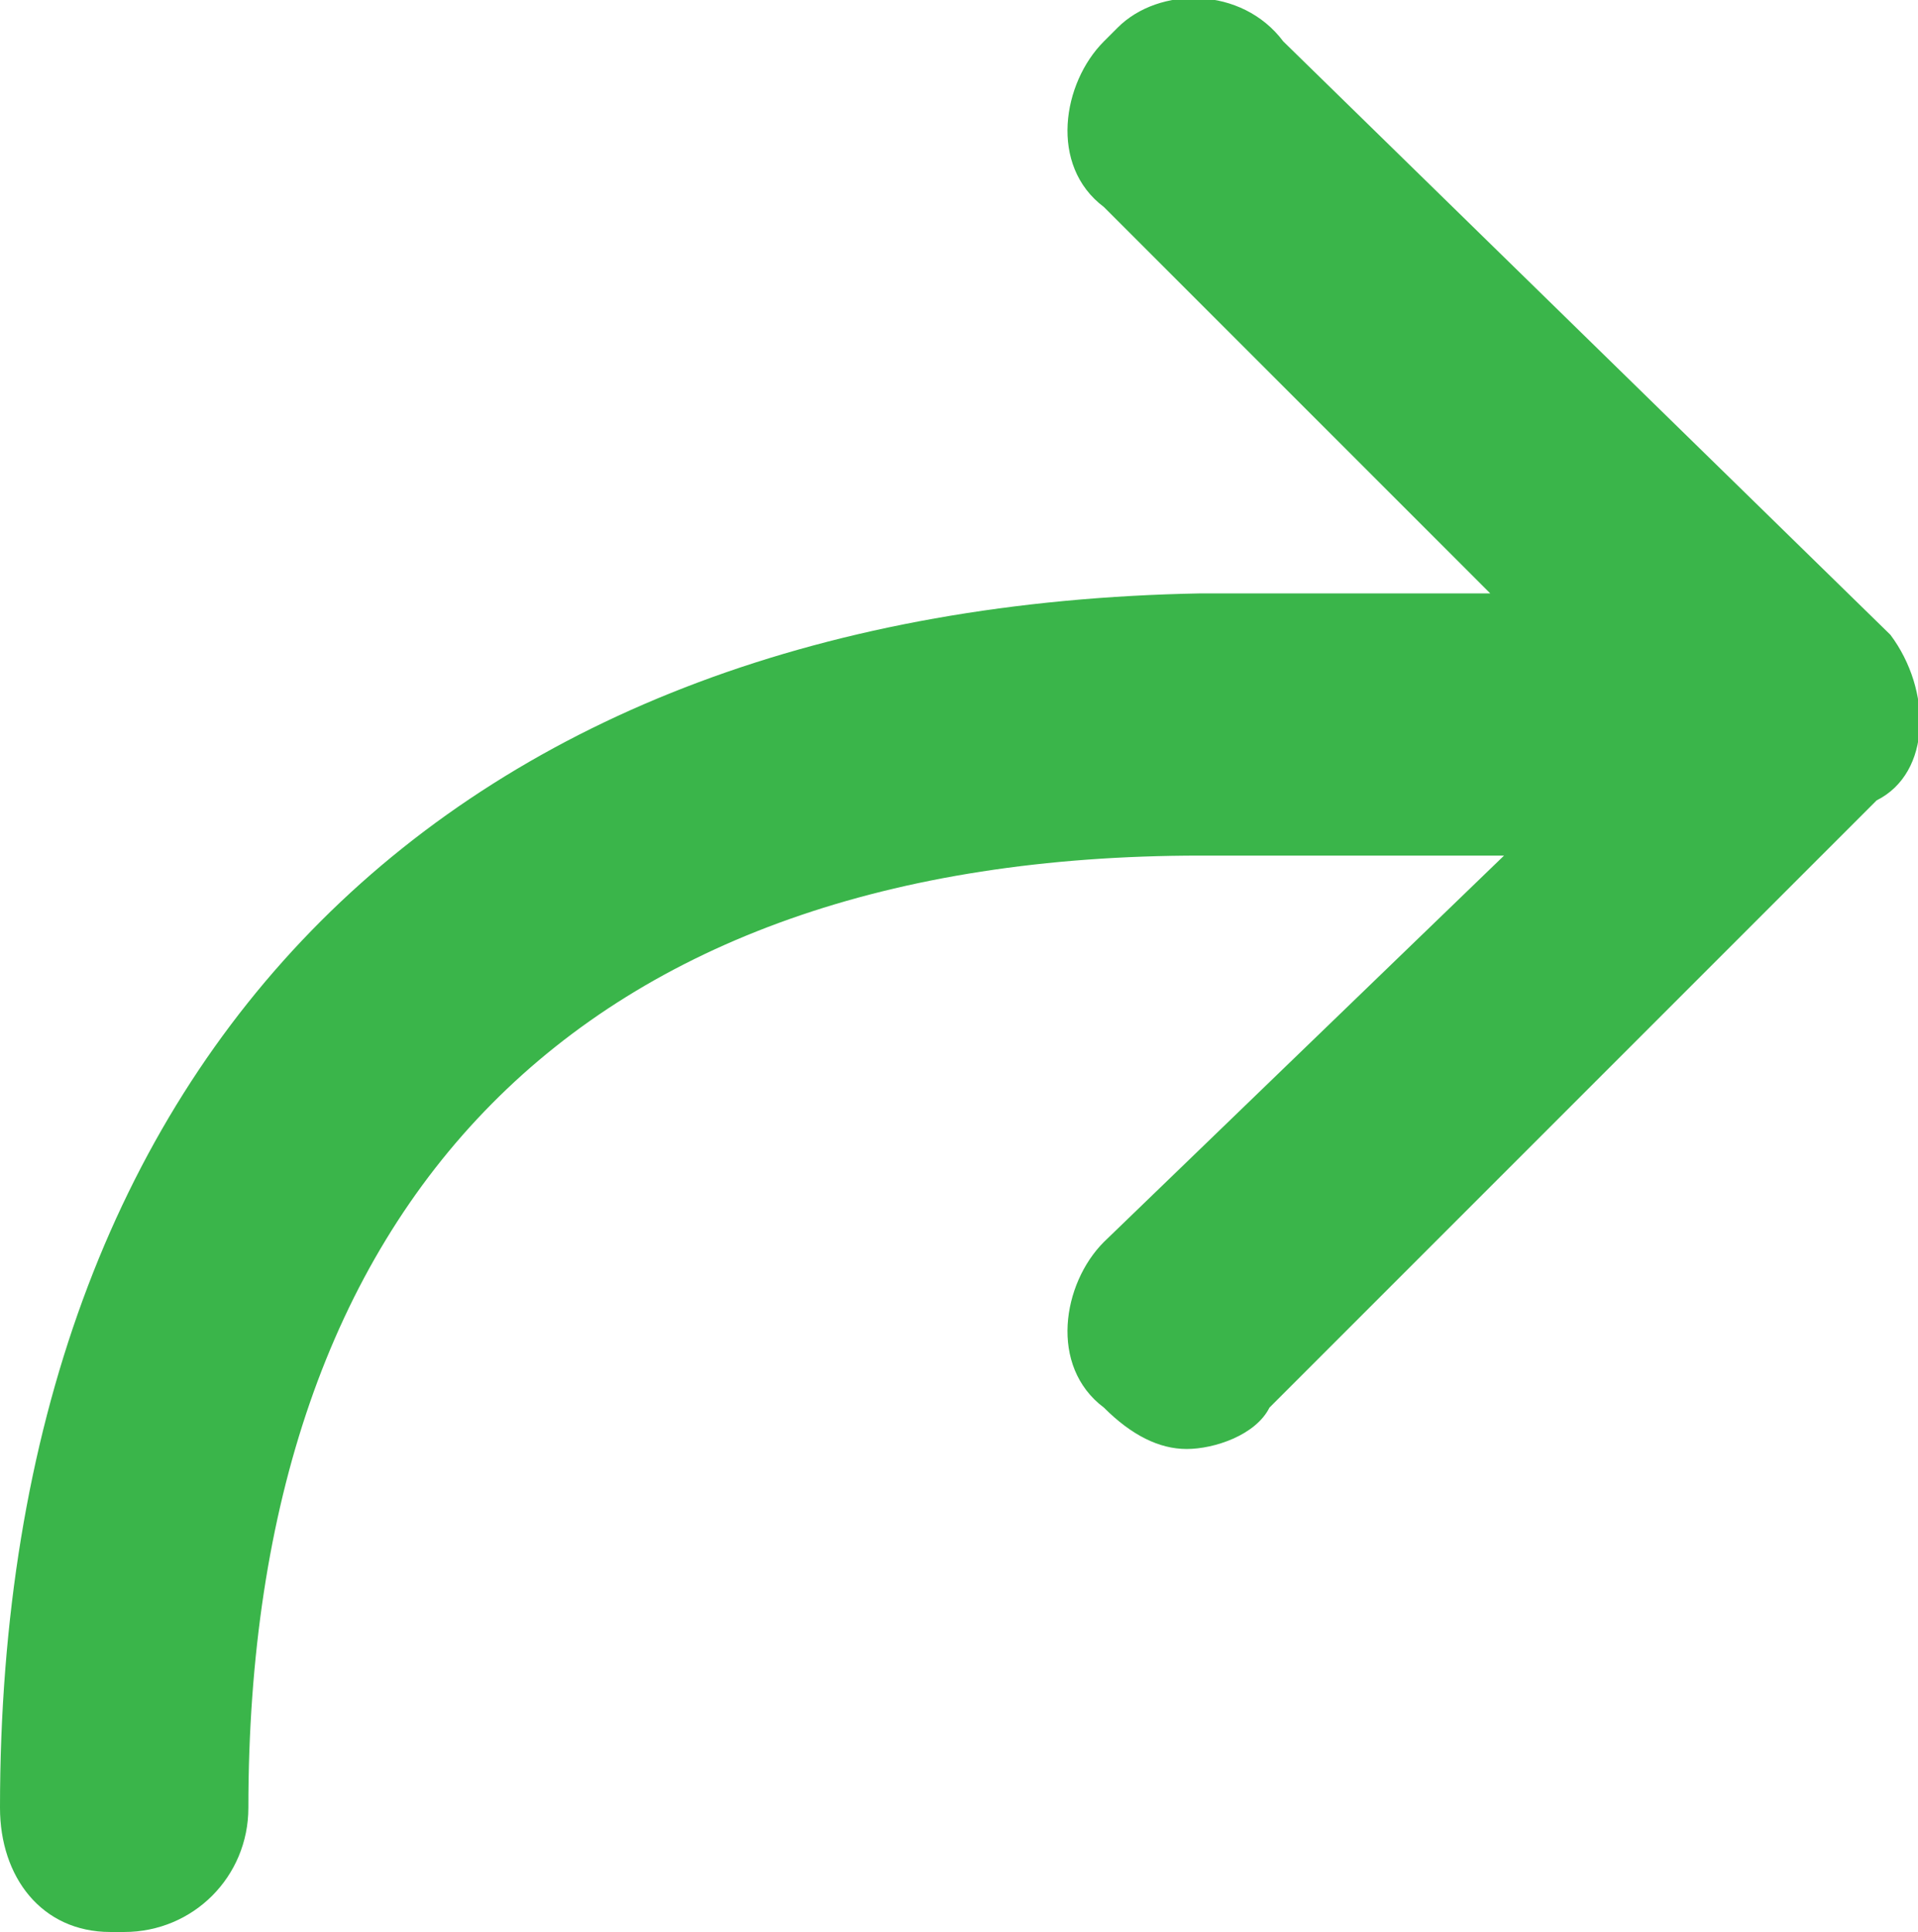
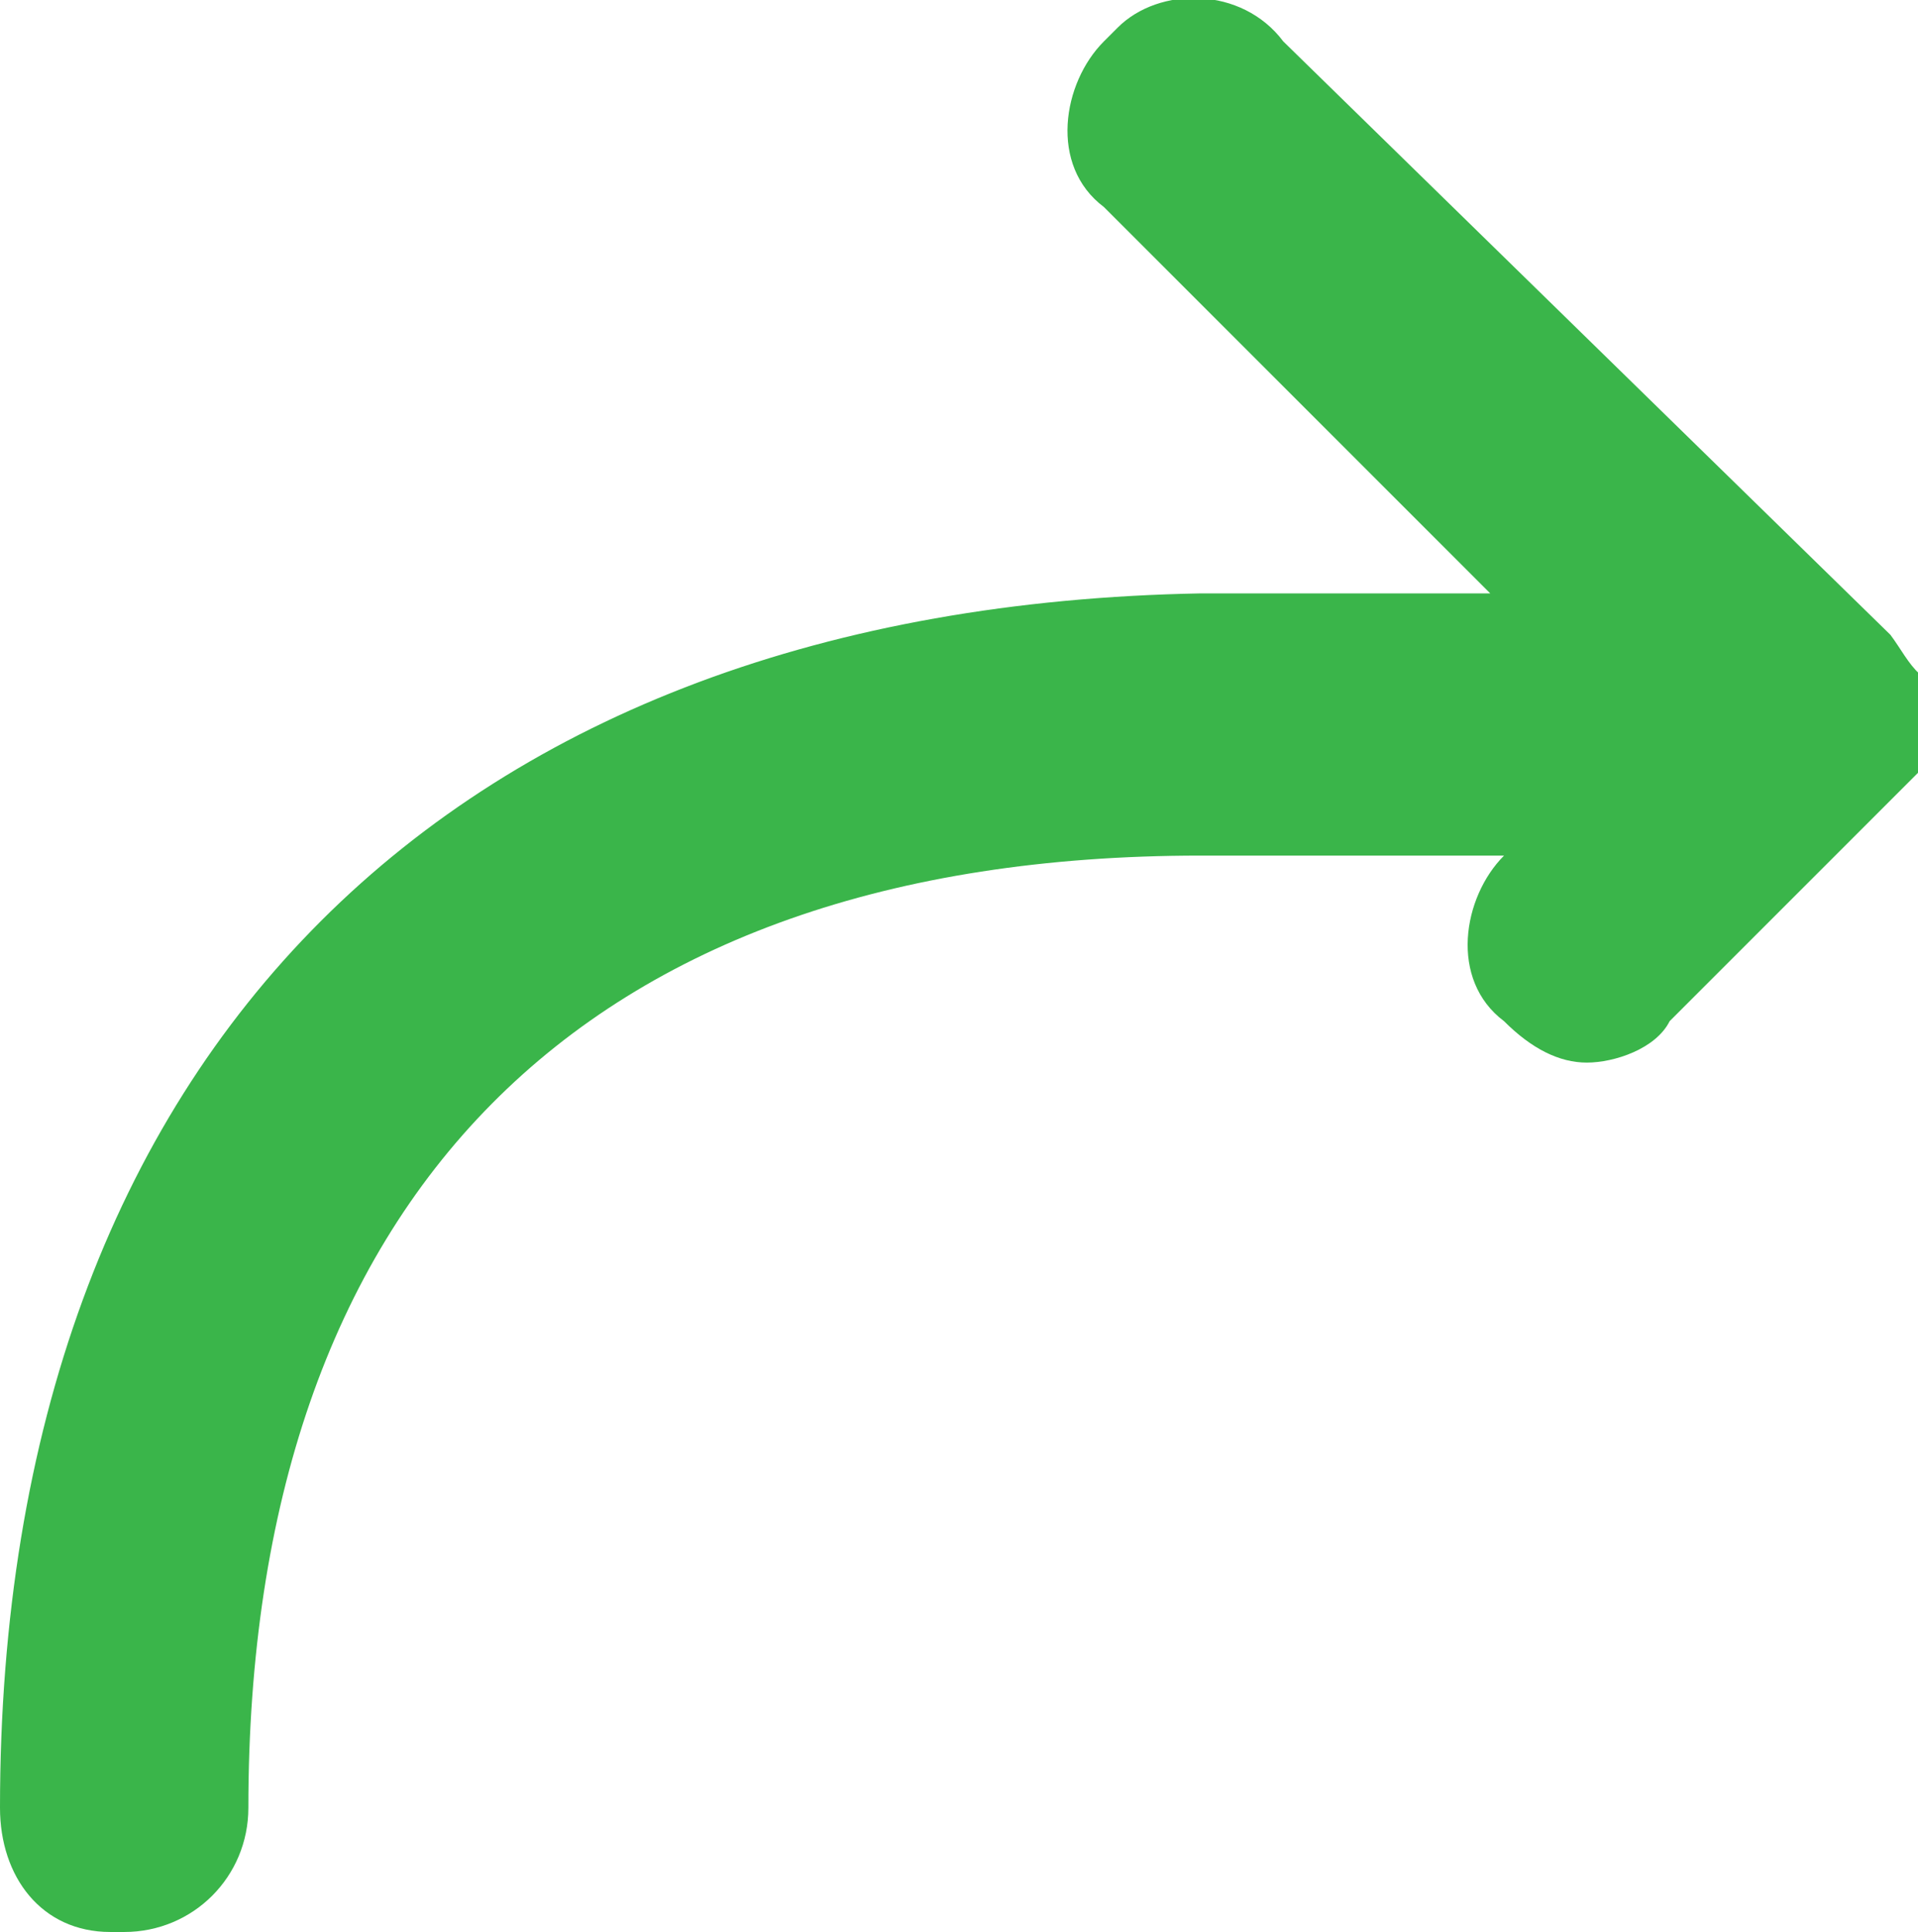
<svg xmlns="http://www.w3.org/2000/svg" version="1.1" id="Calque_1" x="0px" y="0px" viewBox="0 0 13.9 14" style="enable-background:new 0 0 13.9 14;" xml:space="preserve">
  <style type="text/css"> .st0{fill-rule:evenodd;clip-rule:evenodd;fill:#3AB54A;} </style>
  <g id="Calque_2_1_">
    <g id="Calque_1-2">
-       <path id="arrow" class="st0" d="M13.7,4.6L9.3,0.3C9-0.1,8.4-0.1,8.1,0.2c0,0,0,0-0.1,0.1C7.7,0.6,7.6,1.2,8,1.5c0,0,0,0,0,0 l2.8,2.8H8.7C3.3,4.4,0,7.6,0,13.1C0,13.6,0.3,14,0.8,14c0,0,0,0,0.1,0c0.5,0,0.9-0.4,0.9-0.9c0-4.4,2.4-6.9,6.9-6.9h2.2L8,9 c-0.3,0.3-0.4,0.9,0,1.2c0,0,0,0,0,0c0.2,0.2,0.4,0.3,0.6,0.3c0.2,0,0.5-0.1,0.6-0.3l4.4-4.4C14,5.6,14,5,13.7,4.6 C13.7,4.7,13.7,4.7,13.7,4.6" />
+       <path id="arrow" class="st0" d="M13.7,4.6L9.3,0.3C9-0.1,8.4-0.1,8.1,0.2c0,0,0,0-0.1,0.1C7.7,0.6,7.6,1.2,8,1.5c0,0,0,0,0,0 l2.8,2.8H8.7C3.3,4.4,0,7.6,0,13.1C0,13.6,0.3,14,0.8,14c0,0,0,0,0.1,0c0.5,0,0.9-0.4,0.9-0.9c0-4.4,2.4-6.9,6.9-6.9h2.2c-0.3,0.3-0.4,0.9,0,1.2c0,0,0,0,0,0c0.2,0.2,0.4,0.3,0.6,0.3c0.2,0,0.5-0.1,0.6-0.3l4.4-4.4C14,5.6,14,5,13.7,4.6 C13.7,4.7,13.7,4.7,13.7,4.6" />
    </g>
  </g>
</svg>